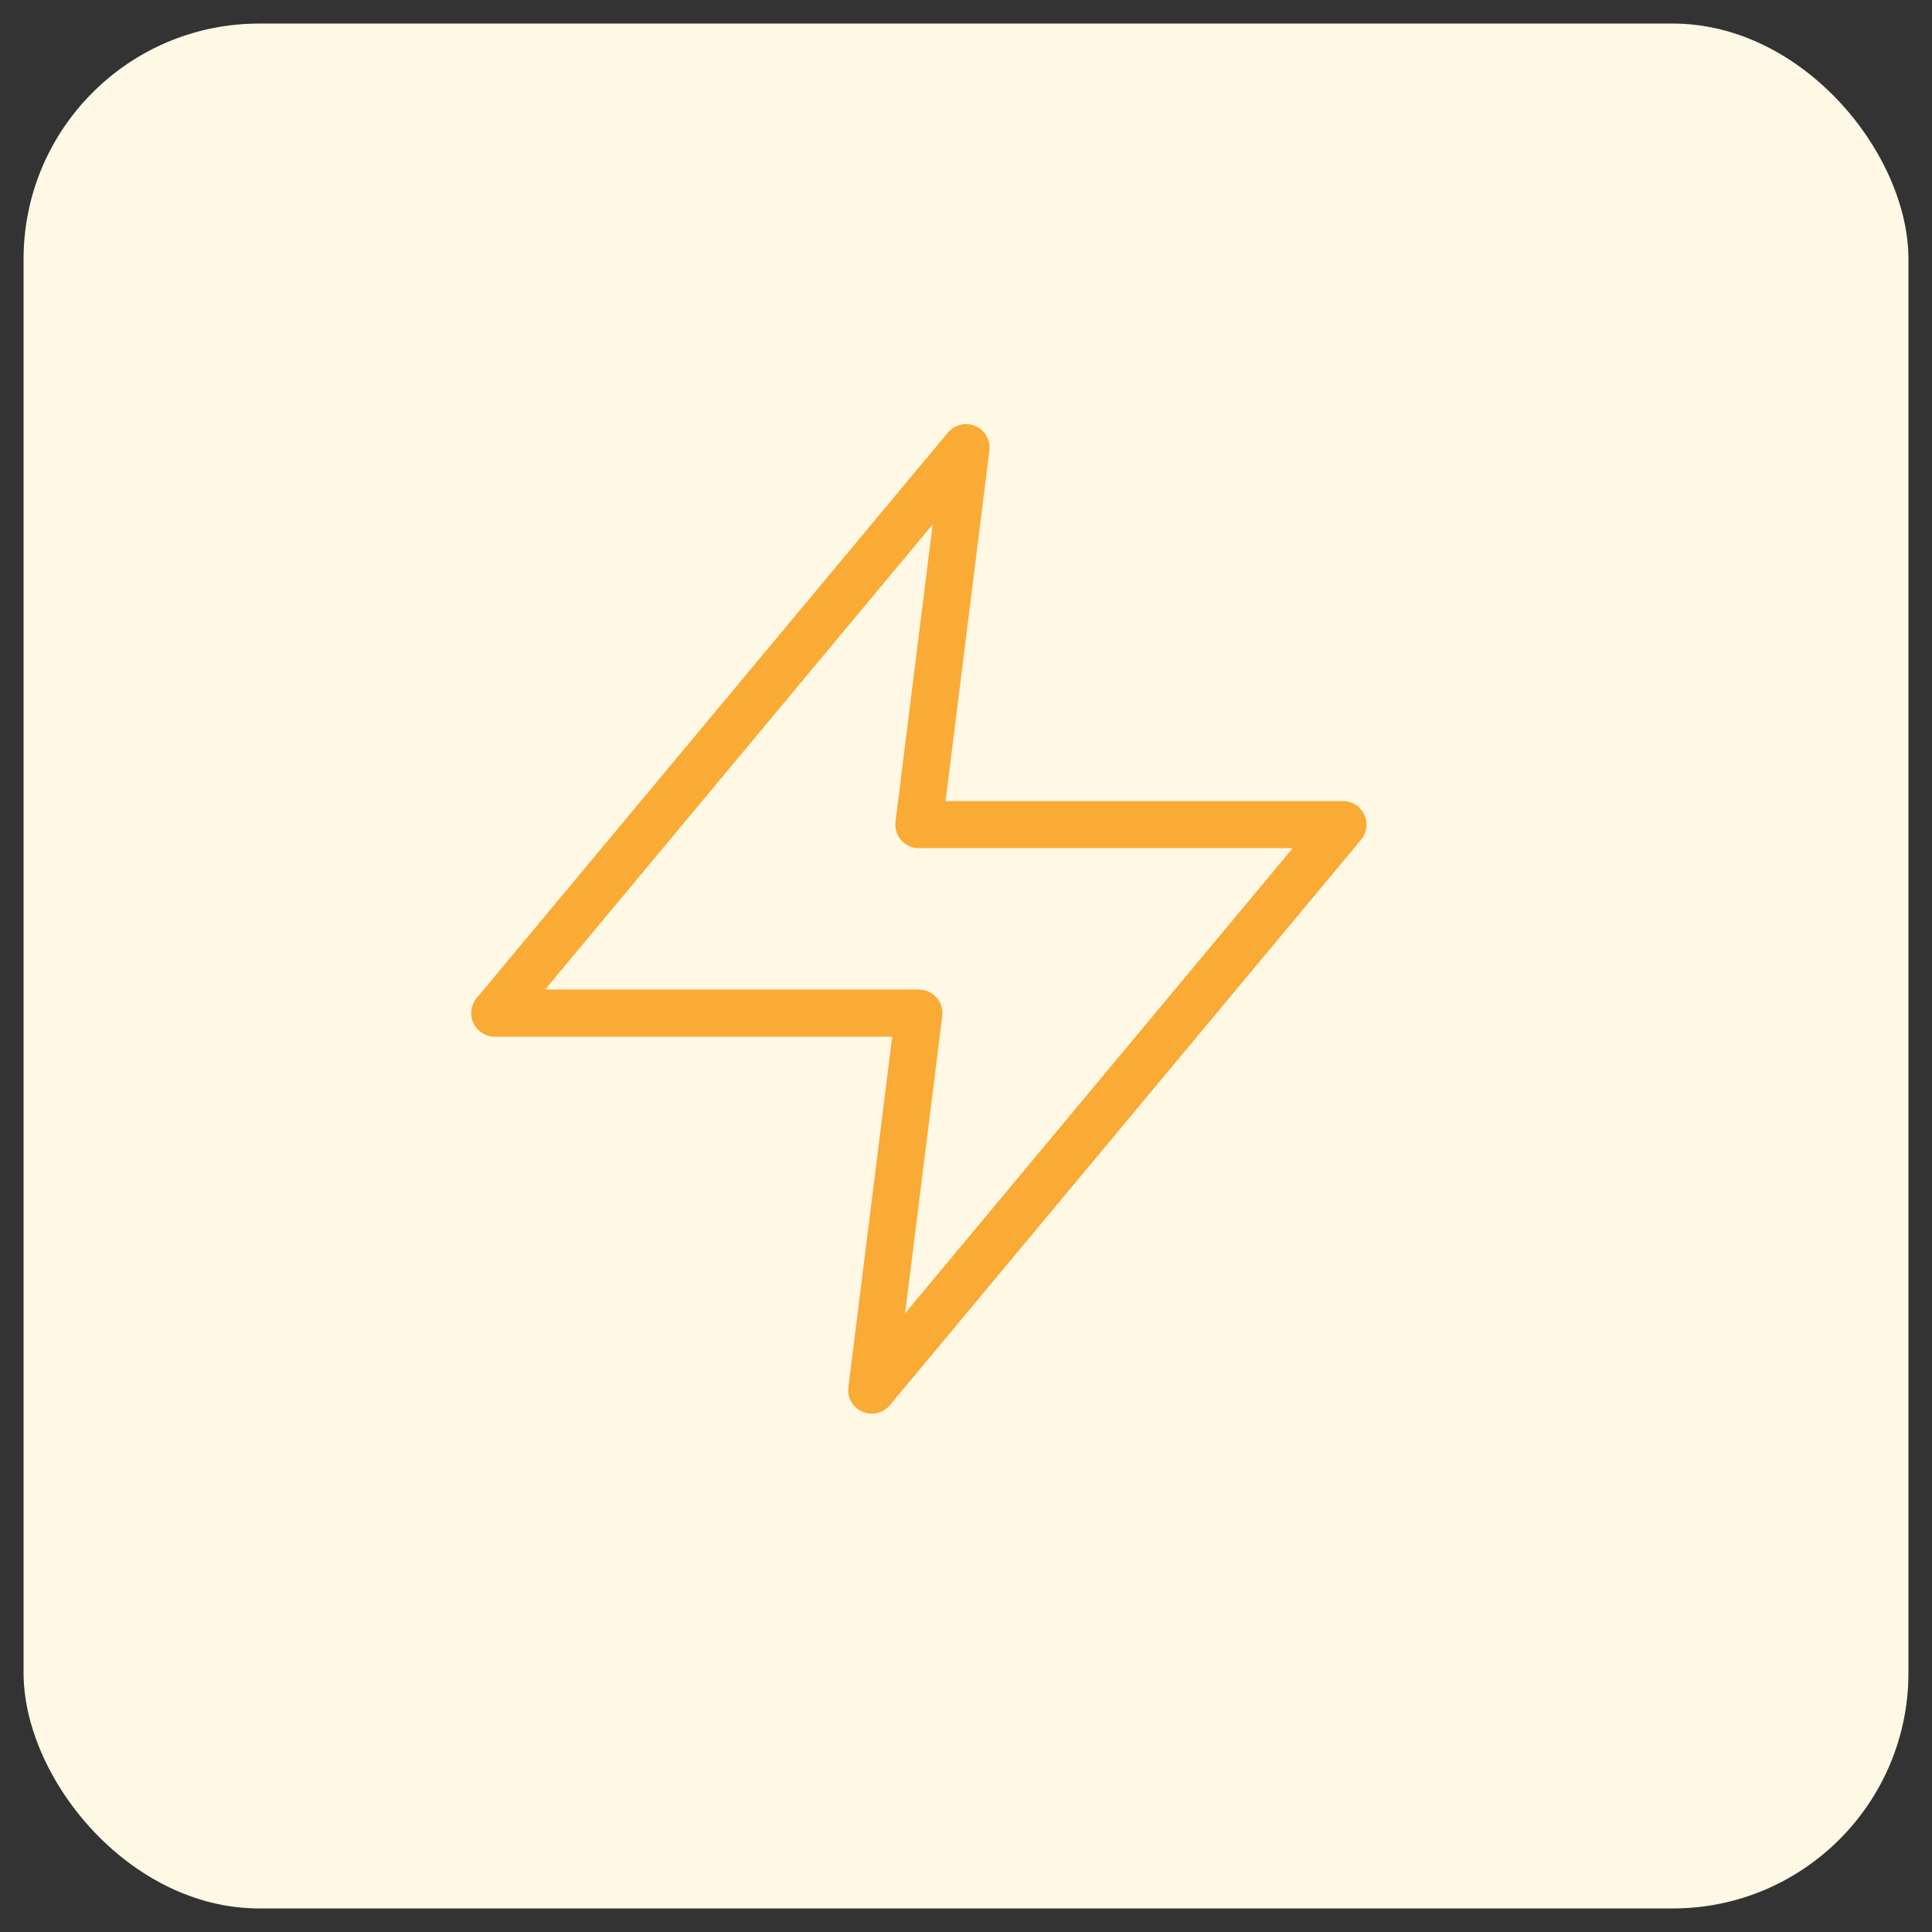
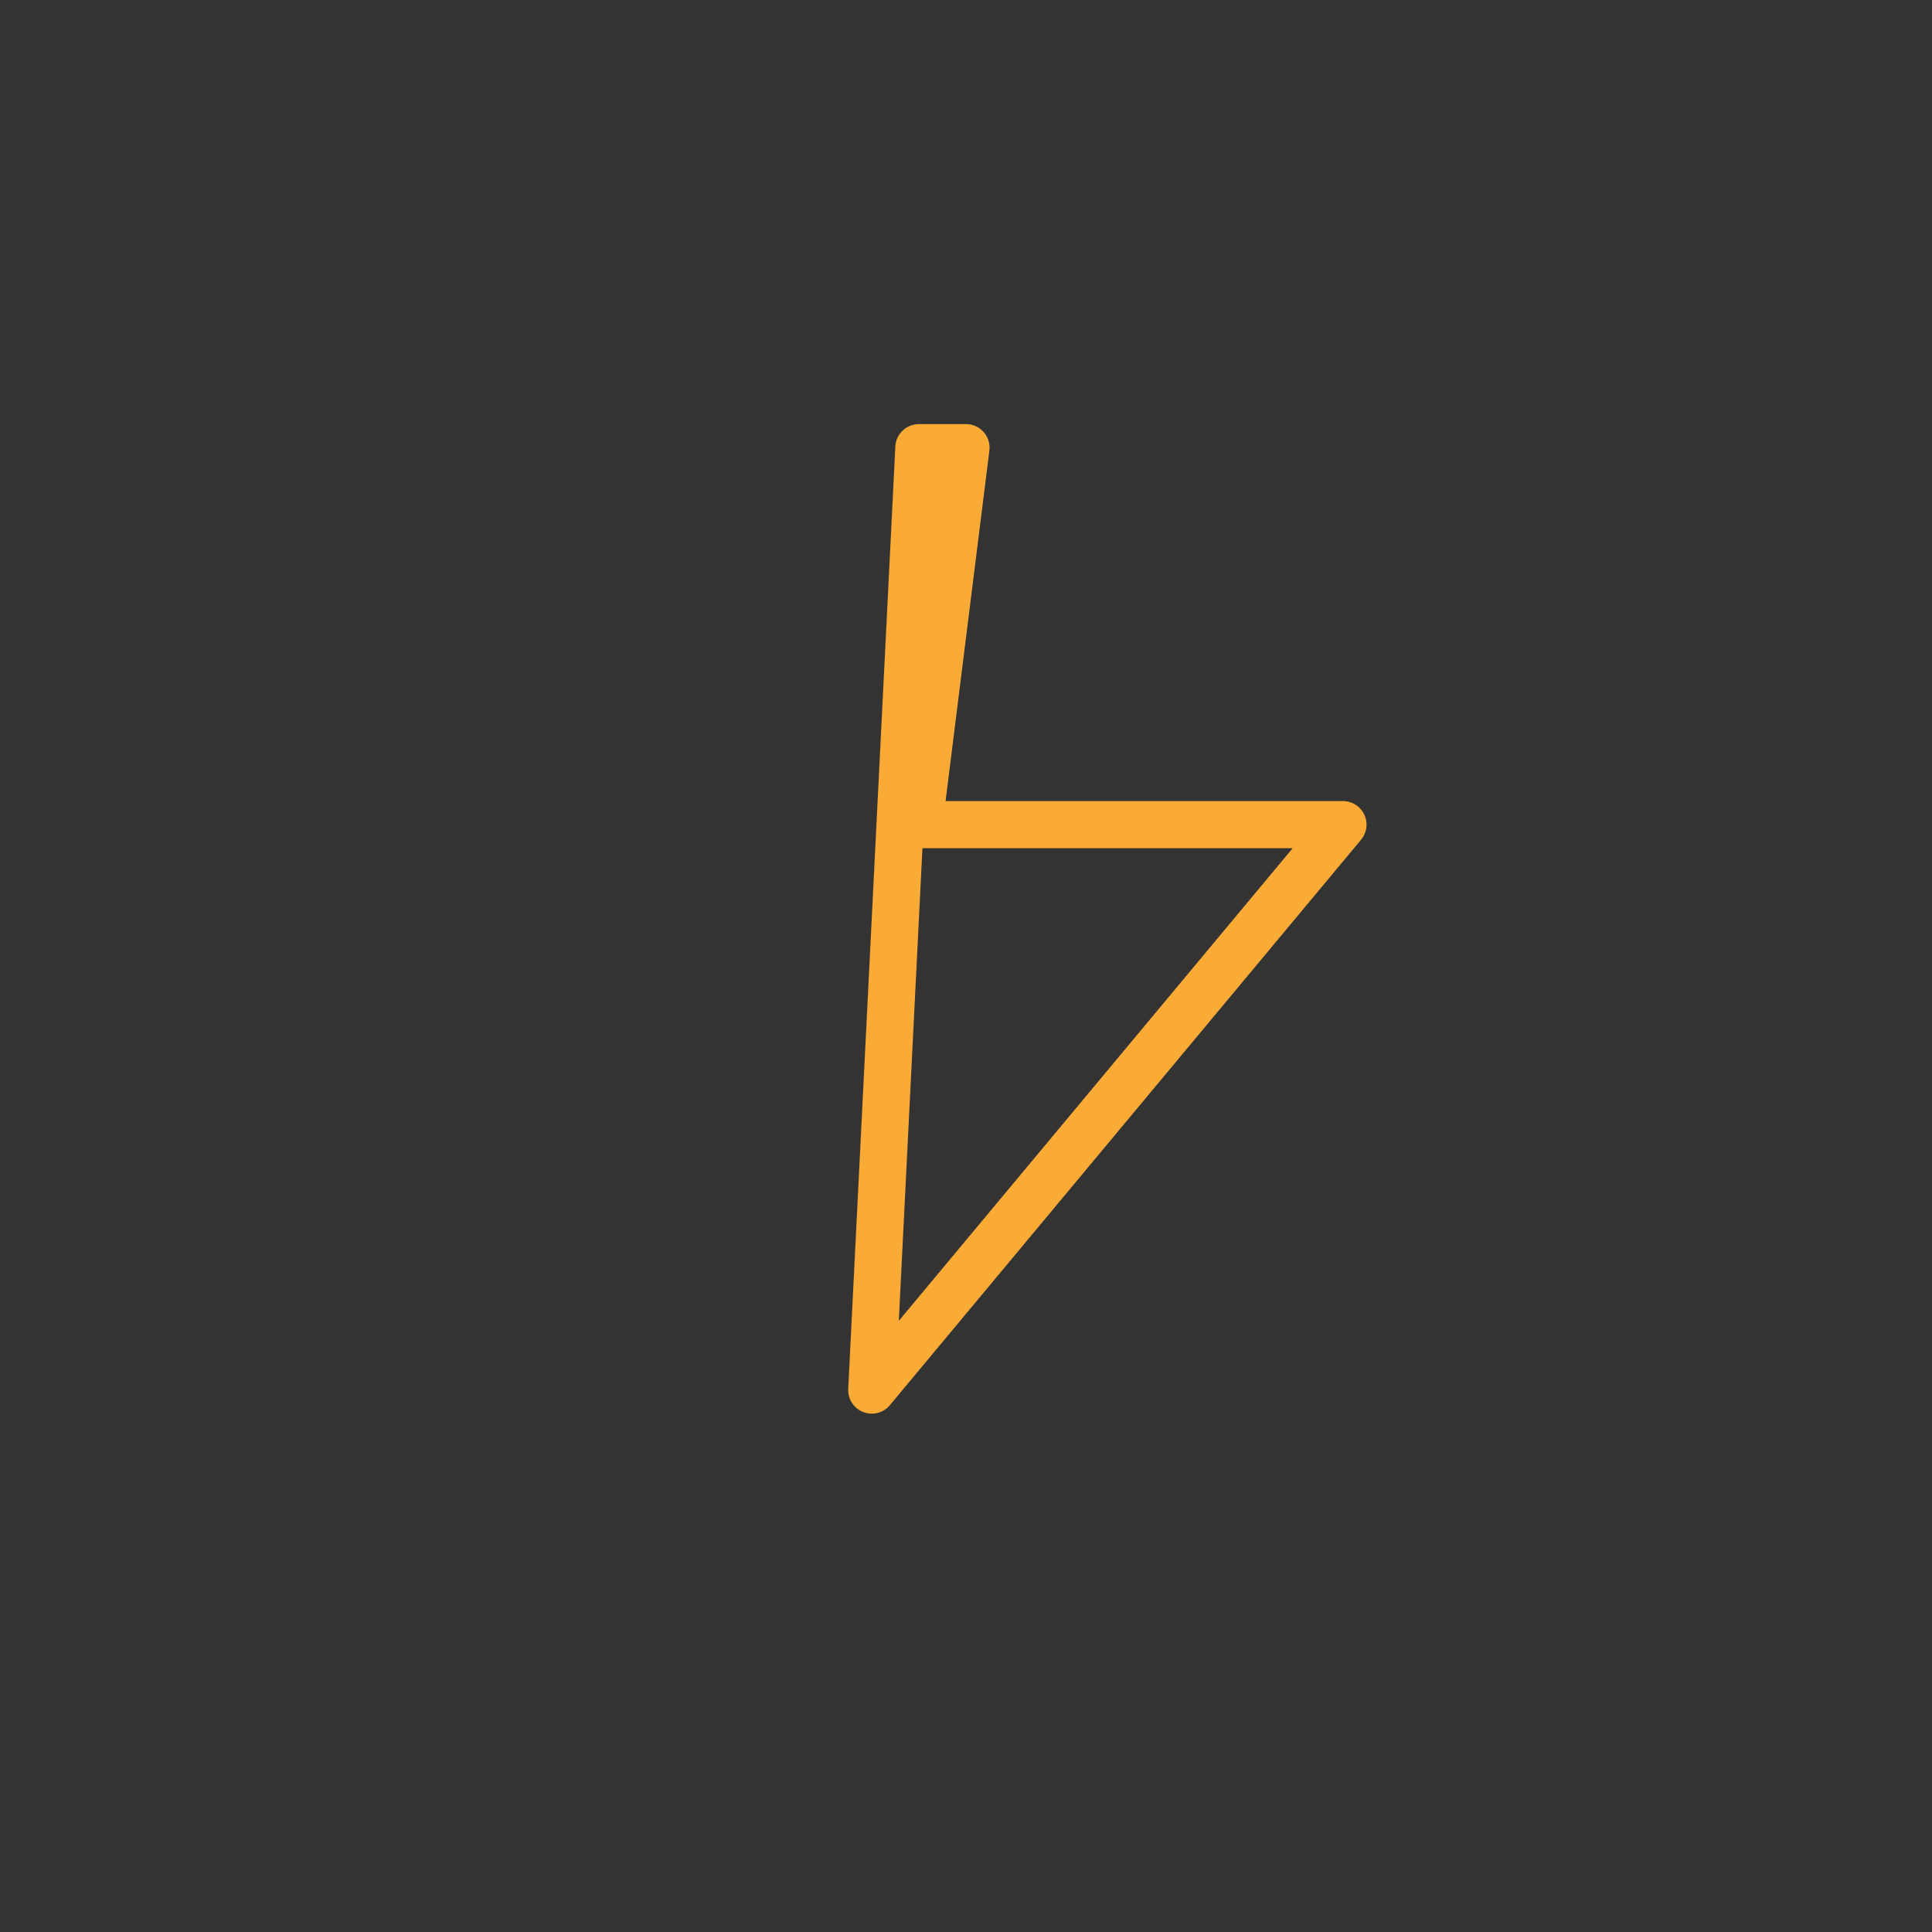
<svg xmlns="http://www.w3.org/2000/svg" width="41" height="41" viewBox="0 0 41 41" fill="none">
  <rect x="0" y="0" width="41" height="41" fill="#333333" stroke="none" />
-   <rect x="0.5" y="0.5" width="40" height="40" rx="5" fill="#FFF8E5" />
-   <path d="M20.5 9.5L10.5 21.5H19.5L18.5 29.5L28.5 17.5H19.5L20.5 9.5Z" stroke="#F9AB35" stroke-linecap="round" stroke-linejoin="round" />
+   <path d="M20.5 9.5H19.5L18.5 29.5L28.5 17.5H19.5L20.5 9.5Z" stroke="#F9AB35" stroke-linecap="round" stroke-linejoin="round" />
</svg>